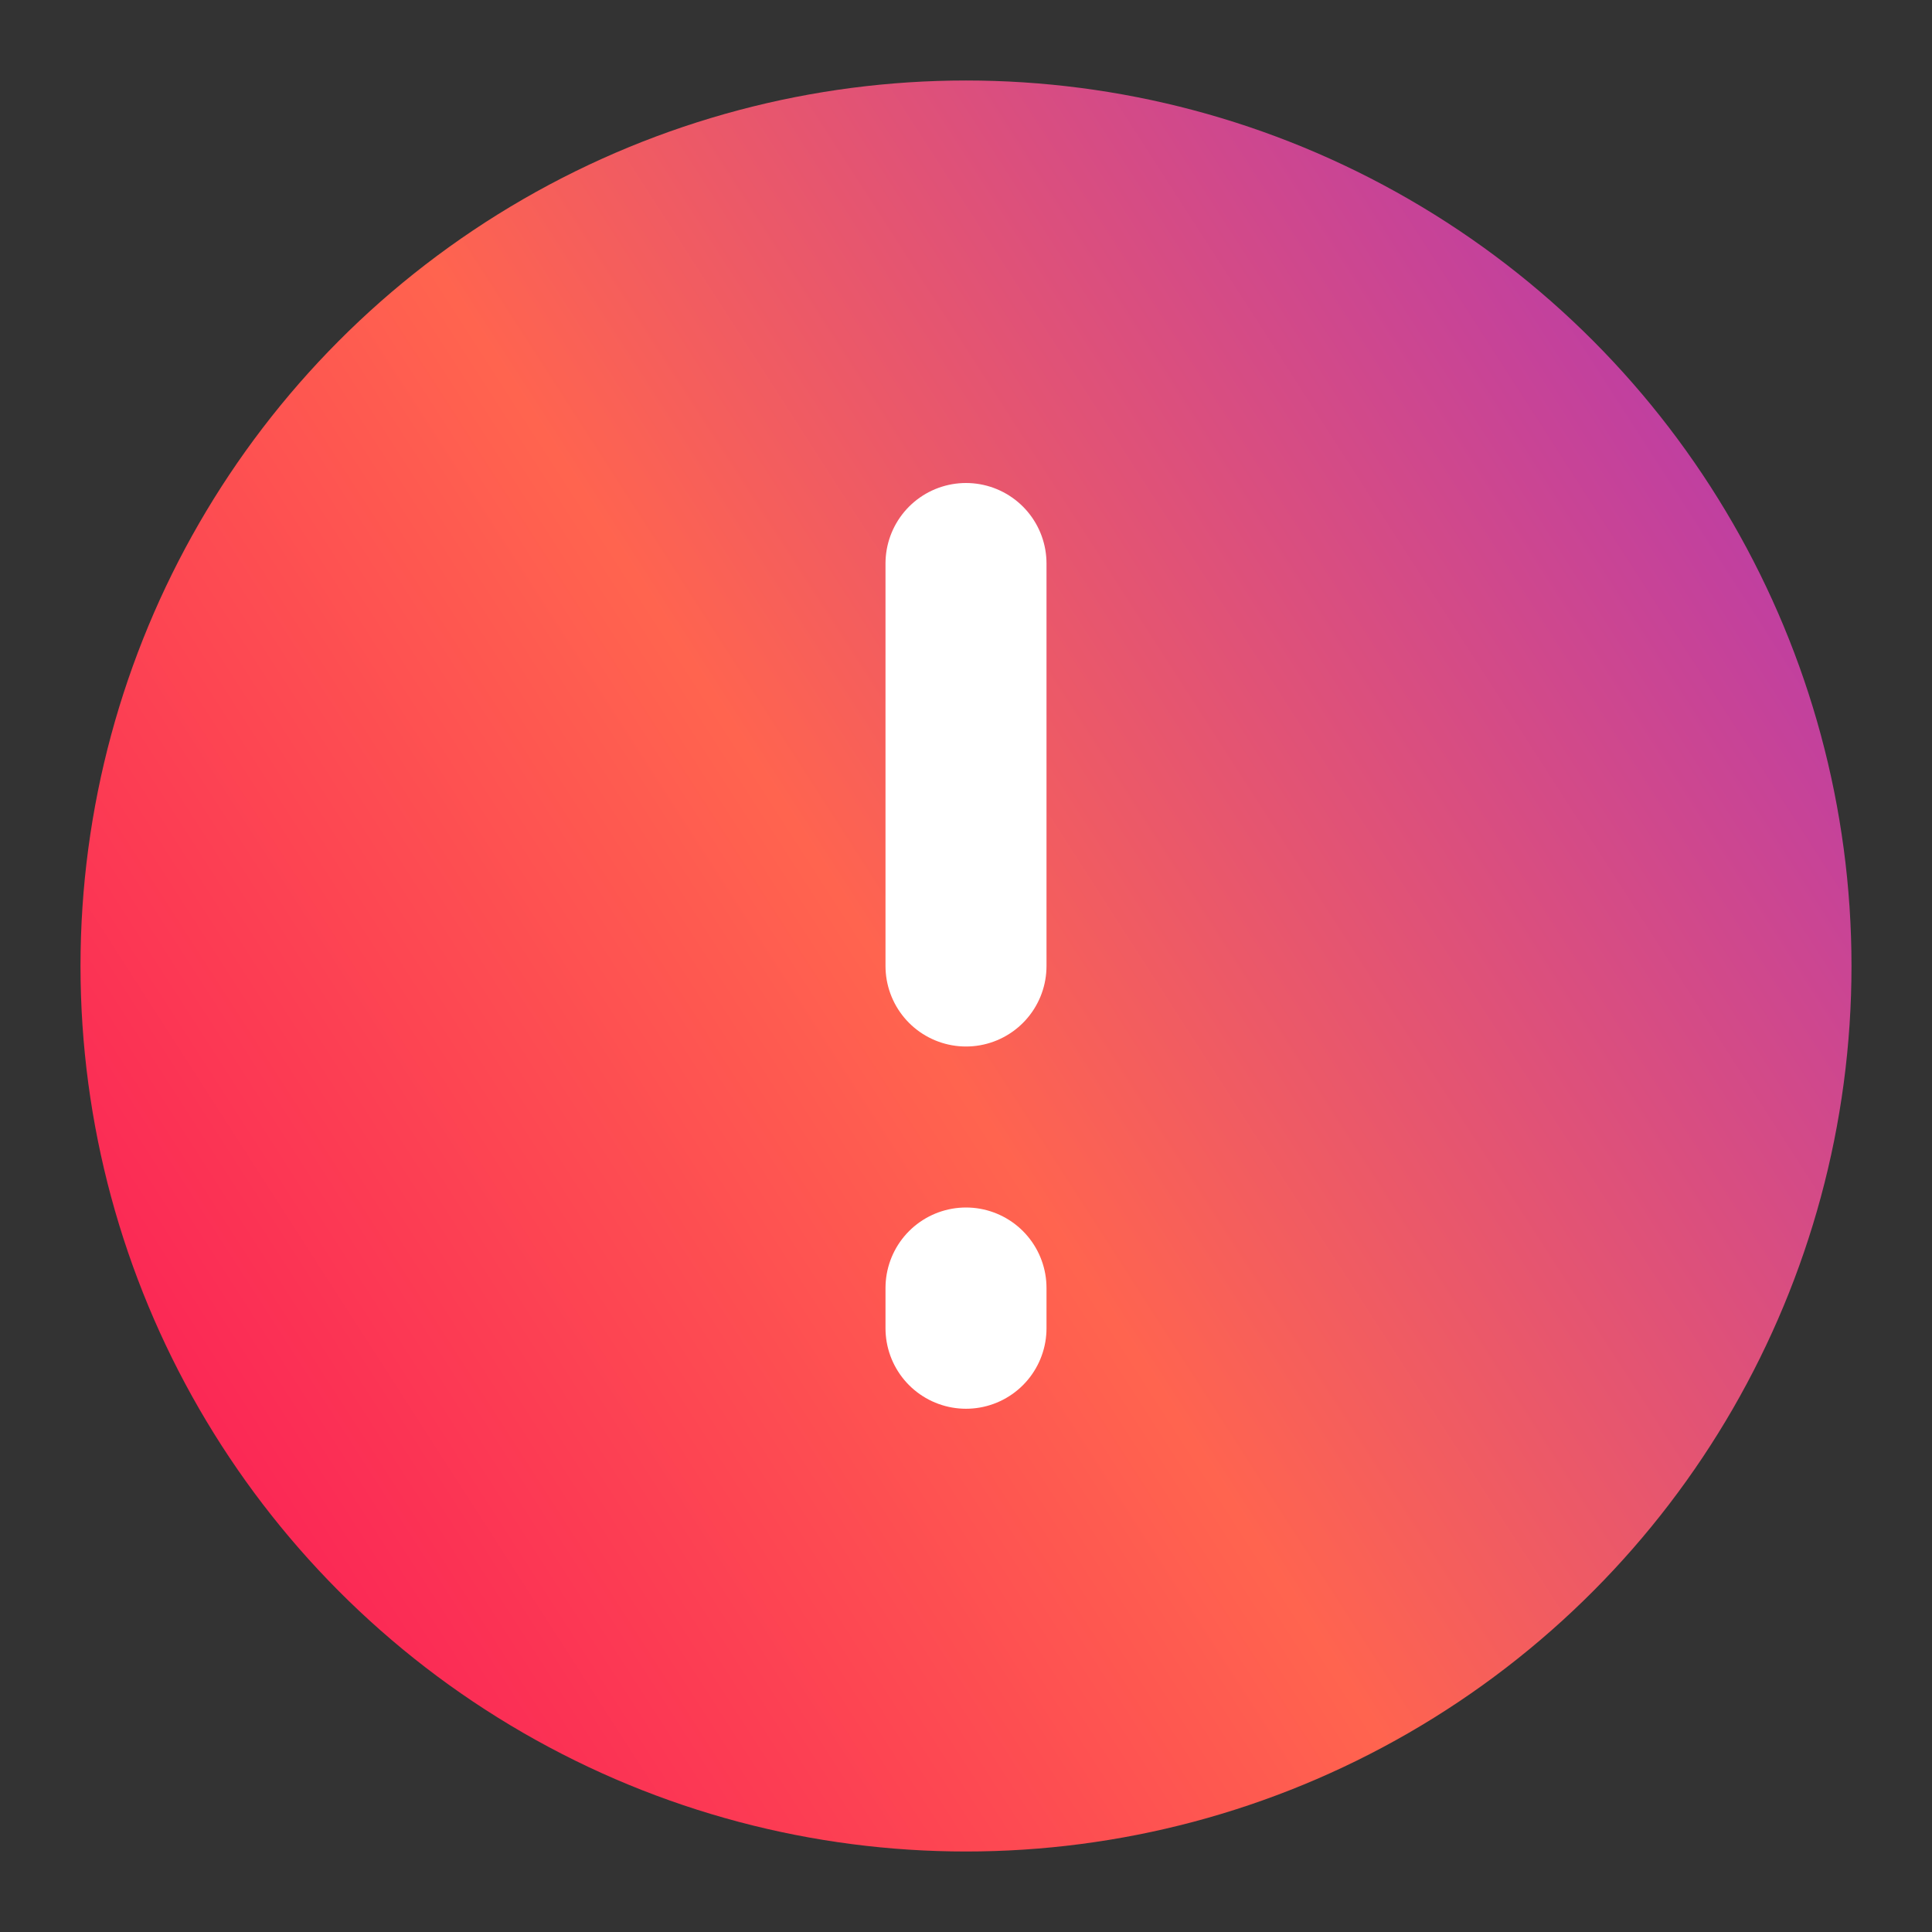
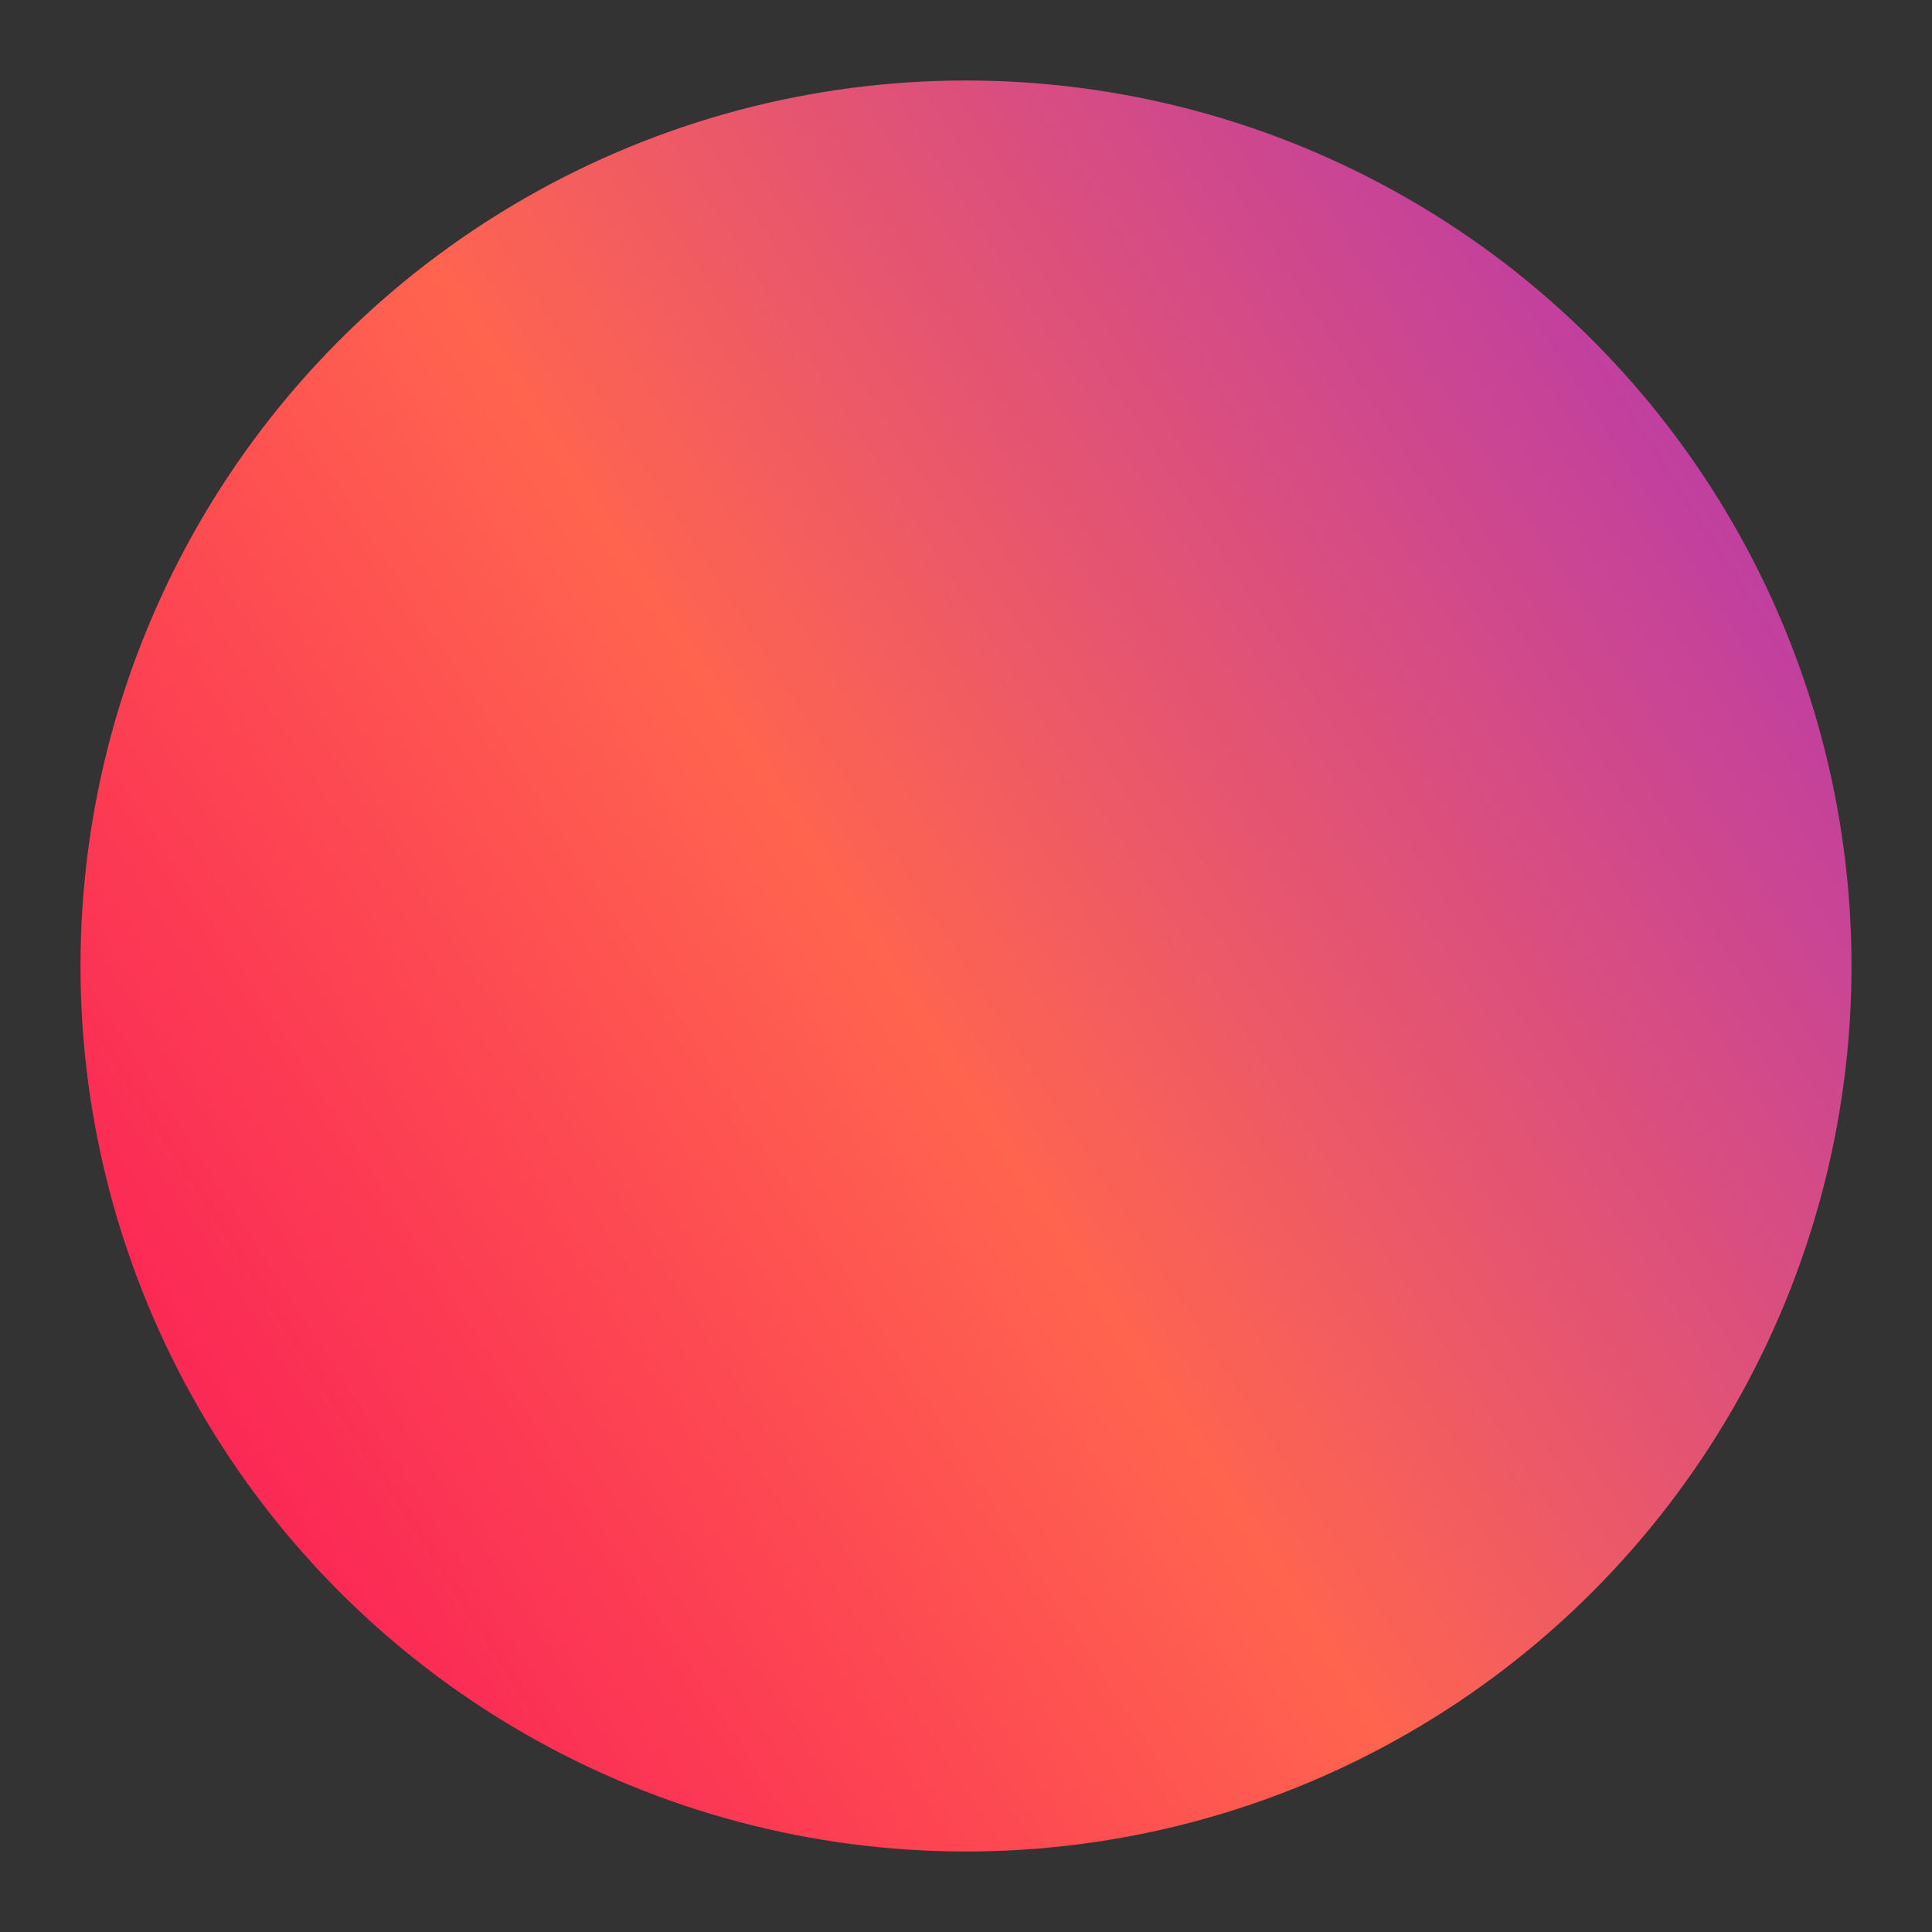
<svg xmlns="http://www.w3.org/2000/svg" width="60" height="60" viewBox="0 0 60 60" fill="none">
  <rect x="0" y="0" width="60" height="60" fill="#333333" stroke="none" />
  <circle cx="30" cy="30" r="27.5" fill="url(#paint0_linear_567_520)" />
-   <path d="M30 17.5V30" stroke="white" stroke-width="5" stroke-linecap="round" stroke-linejoin="round" />
-   <path d="M30 40V41.25" stroke="white" stroke-width="5" stroke-linecap="round" stroke-linejoin="round" />
  <defs>
    <linearGradient id="paint0_linear_567_520" x1="53.571" y1="-5.521" x2="-14.351" y2="38.189" gradientUnits="userSpaceOnUse">
      <stop stop-color="#A831BF" />
      <stop offset="0.51" stop-color="#FF644F" />
      <stop offset="1" stop-color="#F80759" />
    </linearGradient>
  </defs>
</svg>